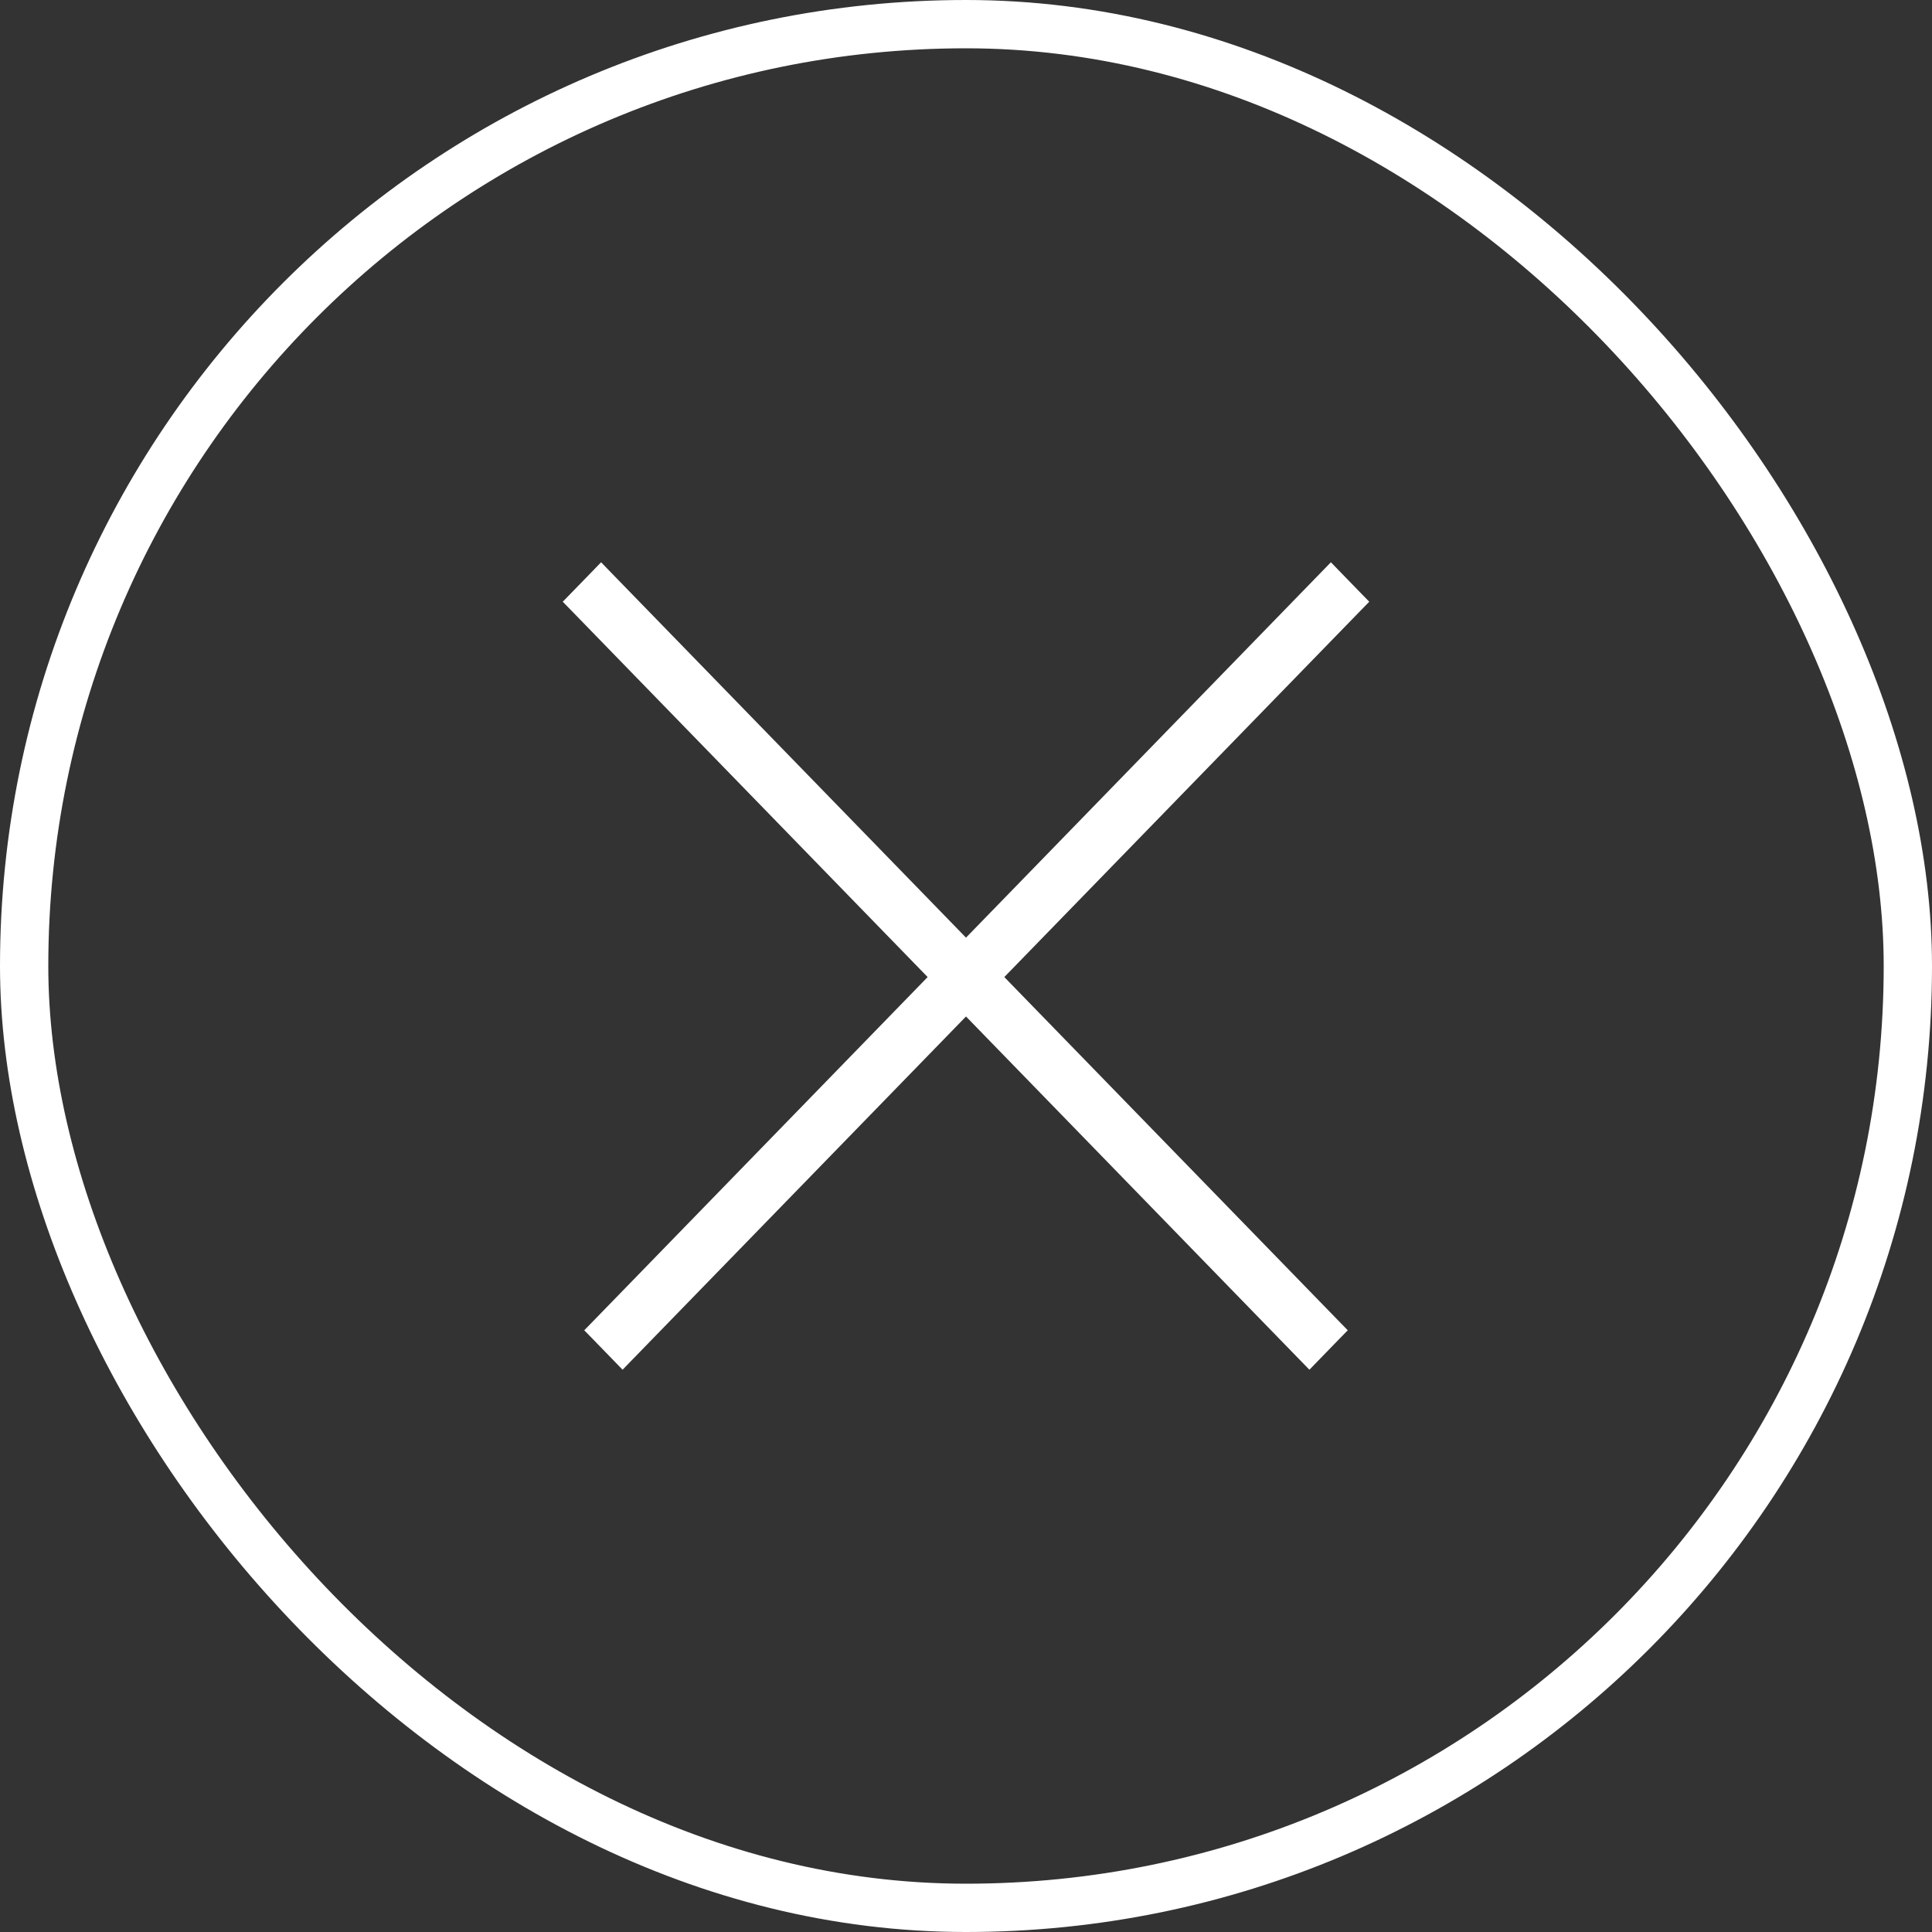
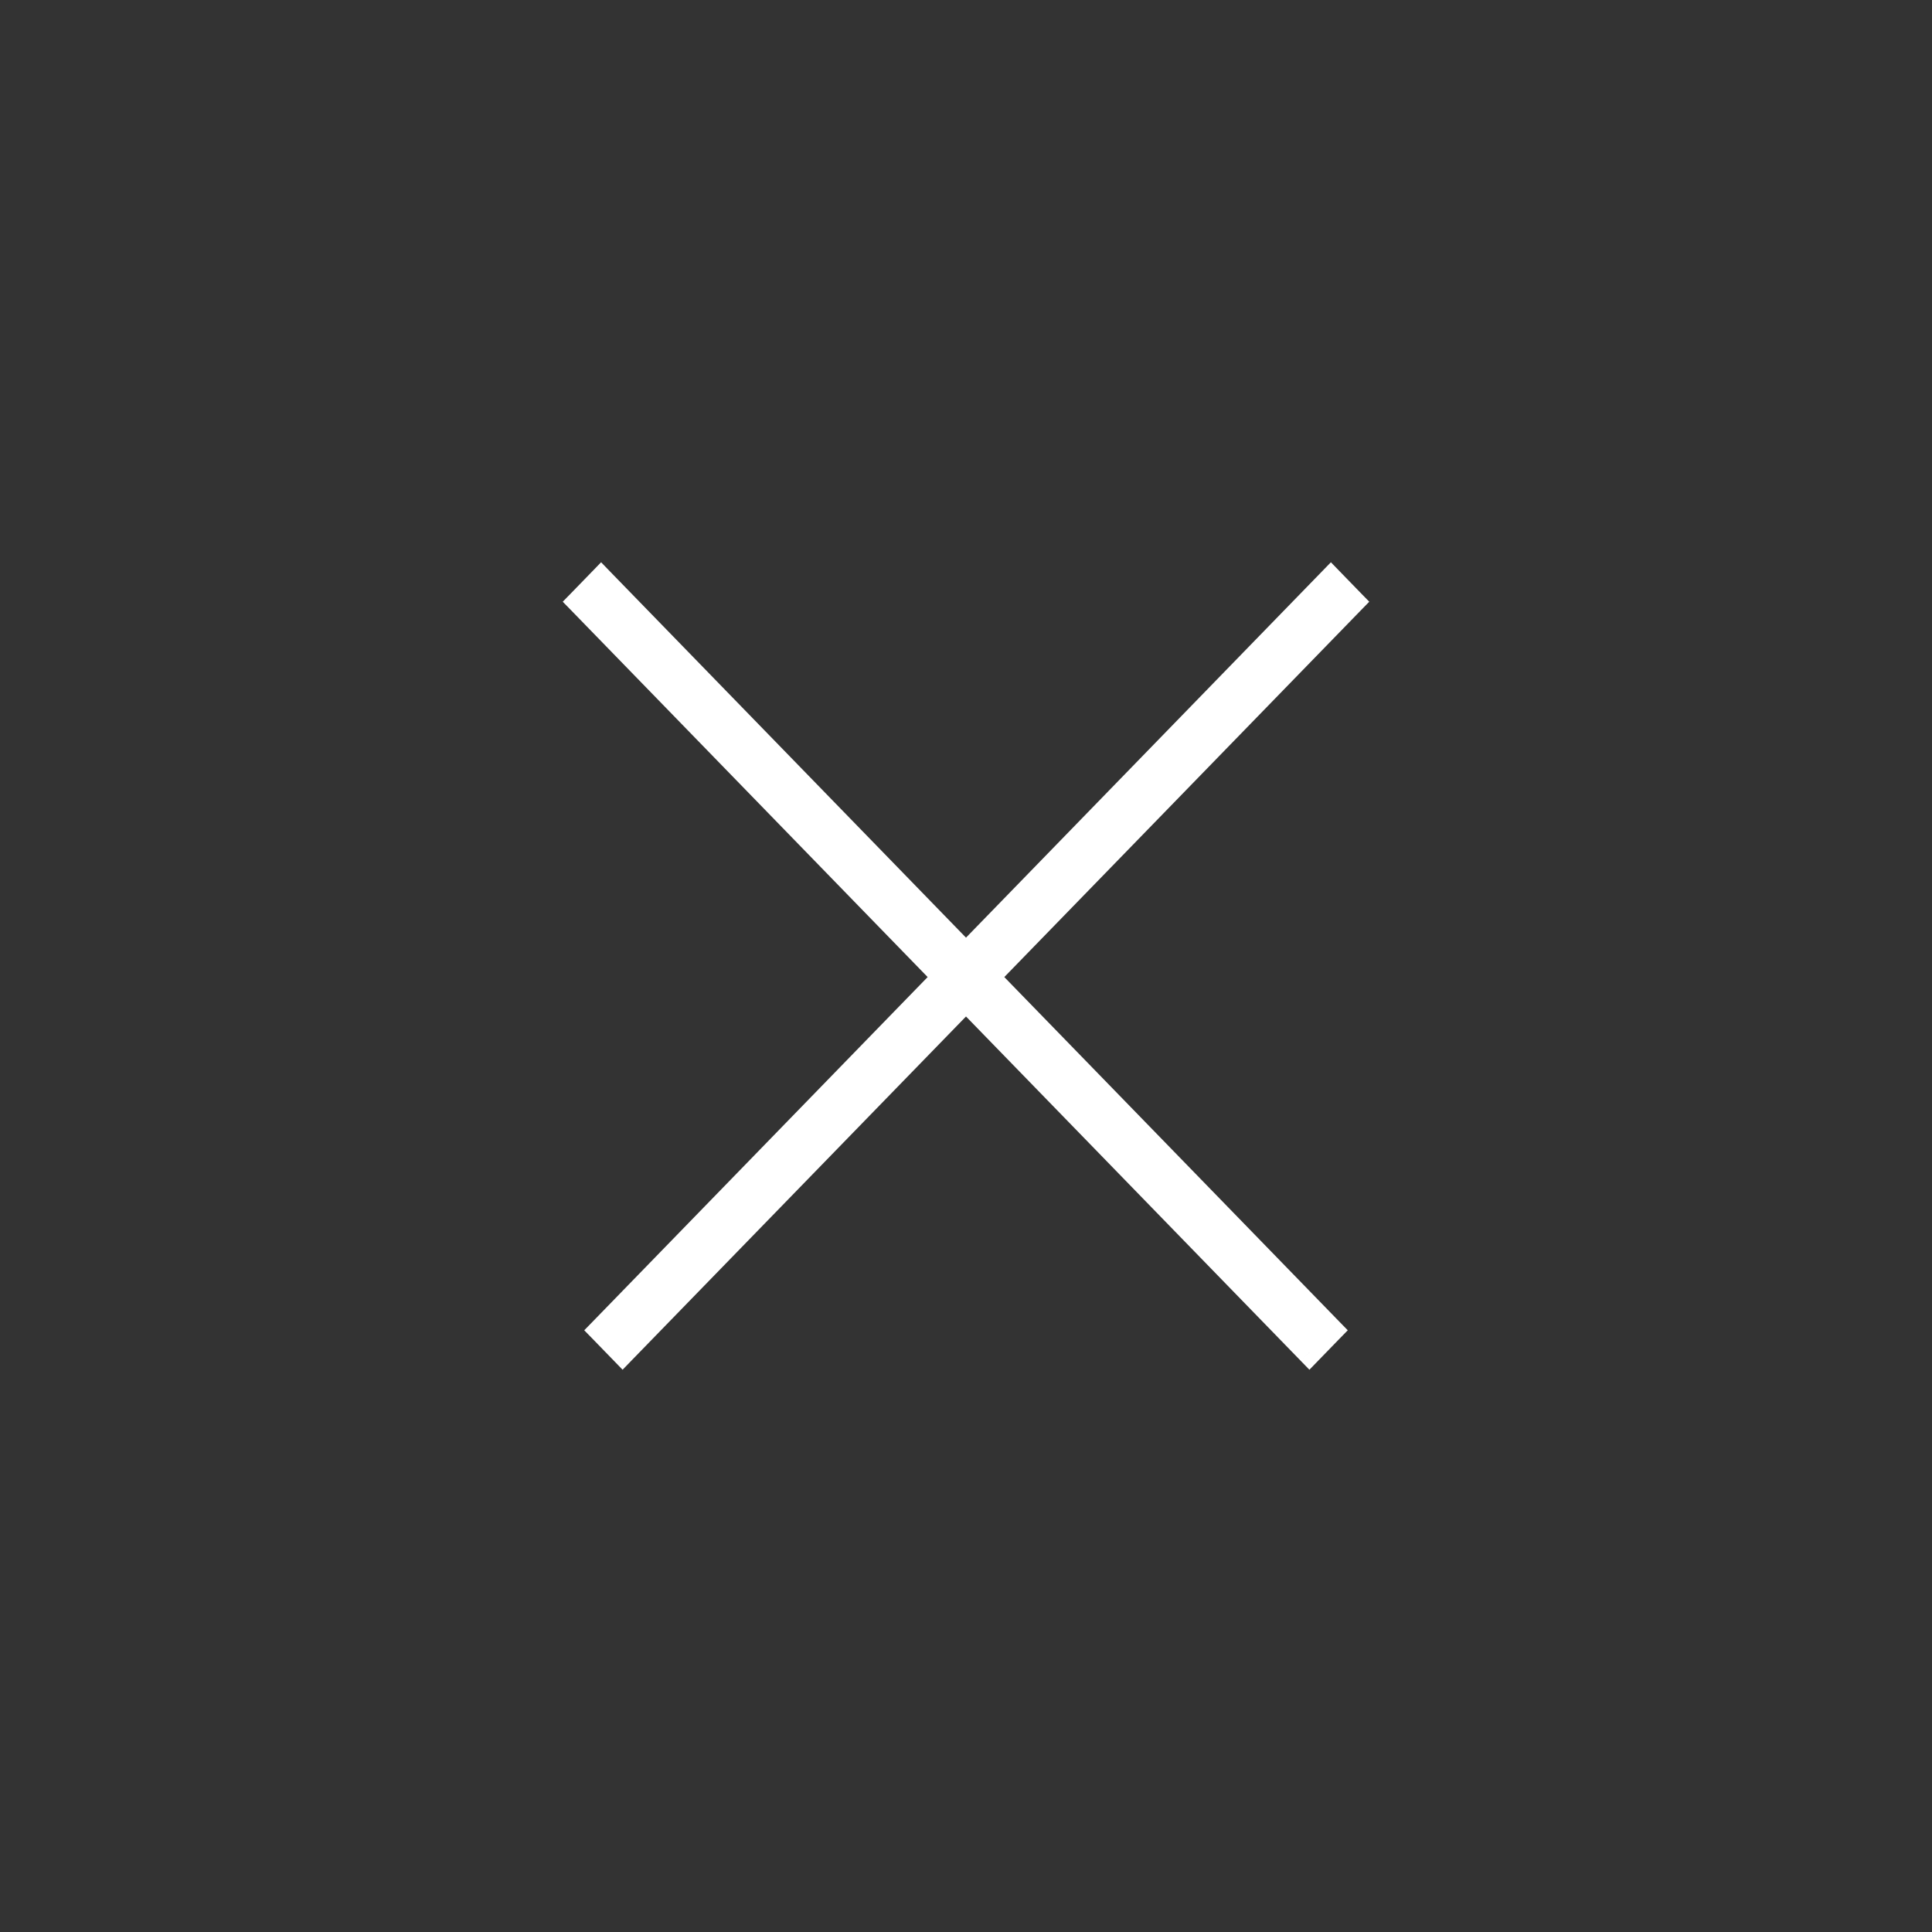
<svg xmlns="http://www.w3.org/2000/svg" width="40" height="40" viewBox="0 0 40 40" fill="none">
  <rect x="0" y="0" width="40" height="40" fill="#333333" stroke="none" />
-   <rect x="0.5" y="0.5" width="39" height="39" rx="19.5" stroke="white" />
  <path fill-rule="evenodd" clip-rule="evenodd" d="M19.555 20.229L12.445 27.542L12.89 28L20 20.687L27.11 28L27.555 27.542L20.445 20.229L28 12.458L27.555 12L20 19.771L12.445 12L12 12.458L19.555 20.229Z" fill="white" />
  <path d="M12.445 27.542L12.266 27.368L12.096 27.542L12.266 27.716L12.445 27.542ZM19.555 20.229L19.734 20.403L19.903 20.229L19.734 20.055L19.555 20.229ZM12.89 28L12.711 28.174L12.89 28.359L13.069 28.174L12.89 28ZM20 20.687L20.179 20.512L20 20.328L19.821 20.512L20 20.687ZM27.11 28L26.93 28.174L27.11 28.359L27.289 28.174L27.11 28ZM27.555 27.542L27.734 27.716L27.904 27.542L27.734 27.368L27.555 27.542ZM20.445 20.229L20.266 20.055L20.096 20.229L20.266 20.403L20.445 20.229ZM28 12.458L28.179 12.632L28.349 12.458L28.179 12.284L28 12.458ZM27.555 12L27.734 11.826L27.555 11.641L27.375 11.826L27.555 12ZM20 19.771L19.821 19.945L20 20.13L20.179 19.945L20 19.771ZM12.445 12L12.624 11.826L12.445 11.641L12.266 11.826L12.445 12ZM12 12.458L11.821 12.284L11.651 12.458L11.821 12.632L12 12.458ZM12.624 27.716L19.734 20.403L19.375 20.055L12.266 27.368L12.624 27.716ZM13.069 27.826L12.624 27.368L12.266 27.716L12.711 28.174L13.069 27.826ZM19.821 20.512L12.711 27.826L13.069 28.174L20.179 20.861L19.821 20.512ZM27.289 27.826L20.179 20.512L19.821 20.861L26.93 28.174L27.289 27.826ZM27.376 27.368L26.93 27.826L27.289 28.174L27.734 27.716L27.376 27.368ZM20.266 20.403L27.376 27.716L27.734 27.368L20.624 20.055L20.266 20.403ZM27.821 12.284L20.266 20.055L20.624 20.403L28.179 12.632L27.821 12.284ZM27.375 12.174L27.821 12.632L28.179 12.284L27.734 11.826L27.375 12.174ZM20.179 19.945L27.734 12.174L27.375 11.826L19.821 19.597L20.179 19.945ZM12.266 12.174L19.821 19.945L20.179 19.597L12.624 11.826L12.266 12.174ZM12.179 12.632L12.624 12.174L12.266 11.826L11.821 12.284L12.179 12.632ZM19.734 20.055L12.179 12.284L11.821 12.632L19.375 20.403L19.734 20.055Z" fill="white" />
</svg>